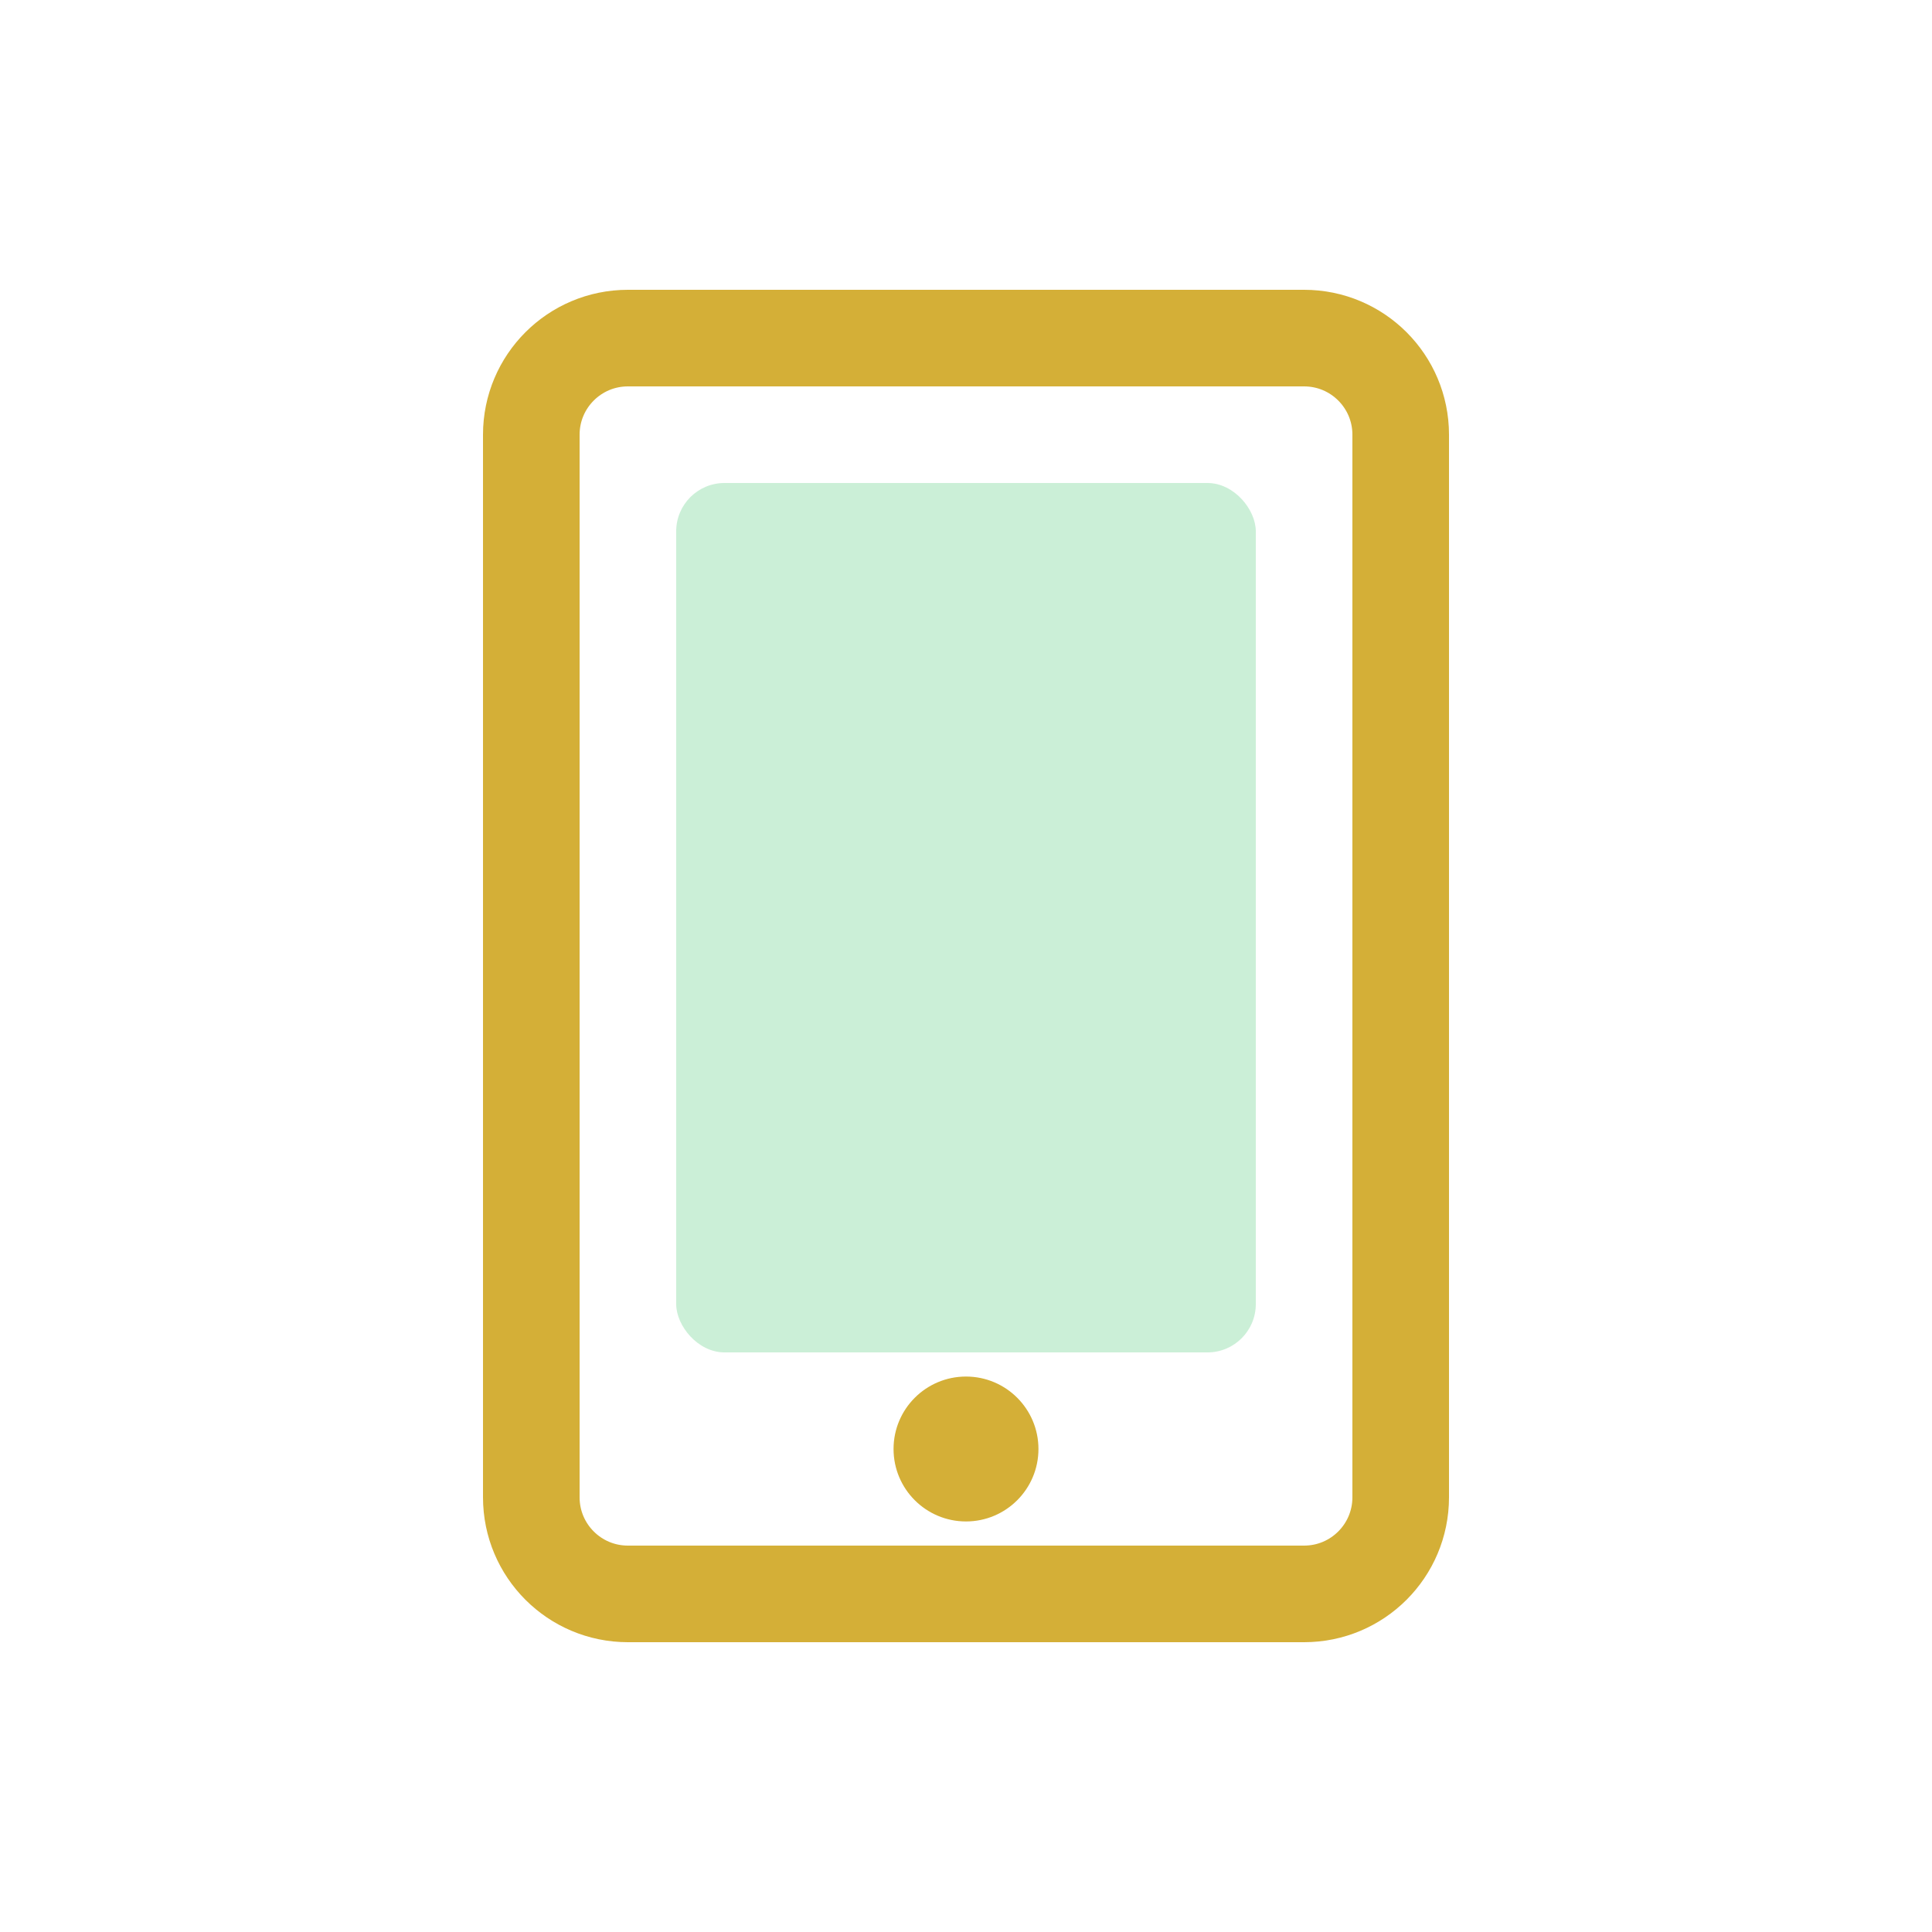
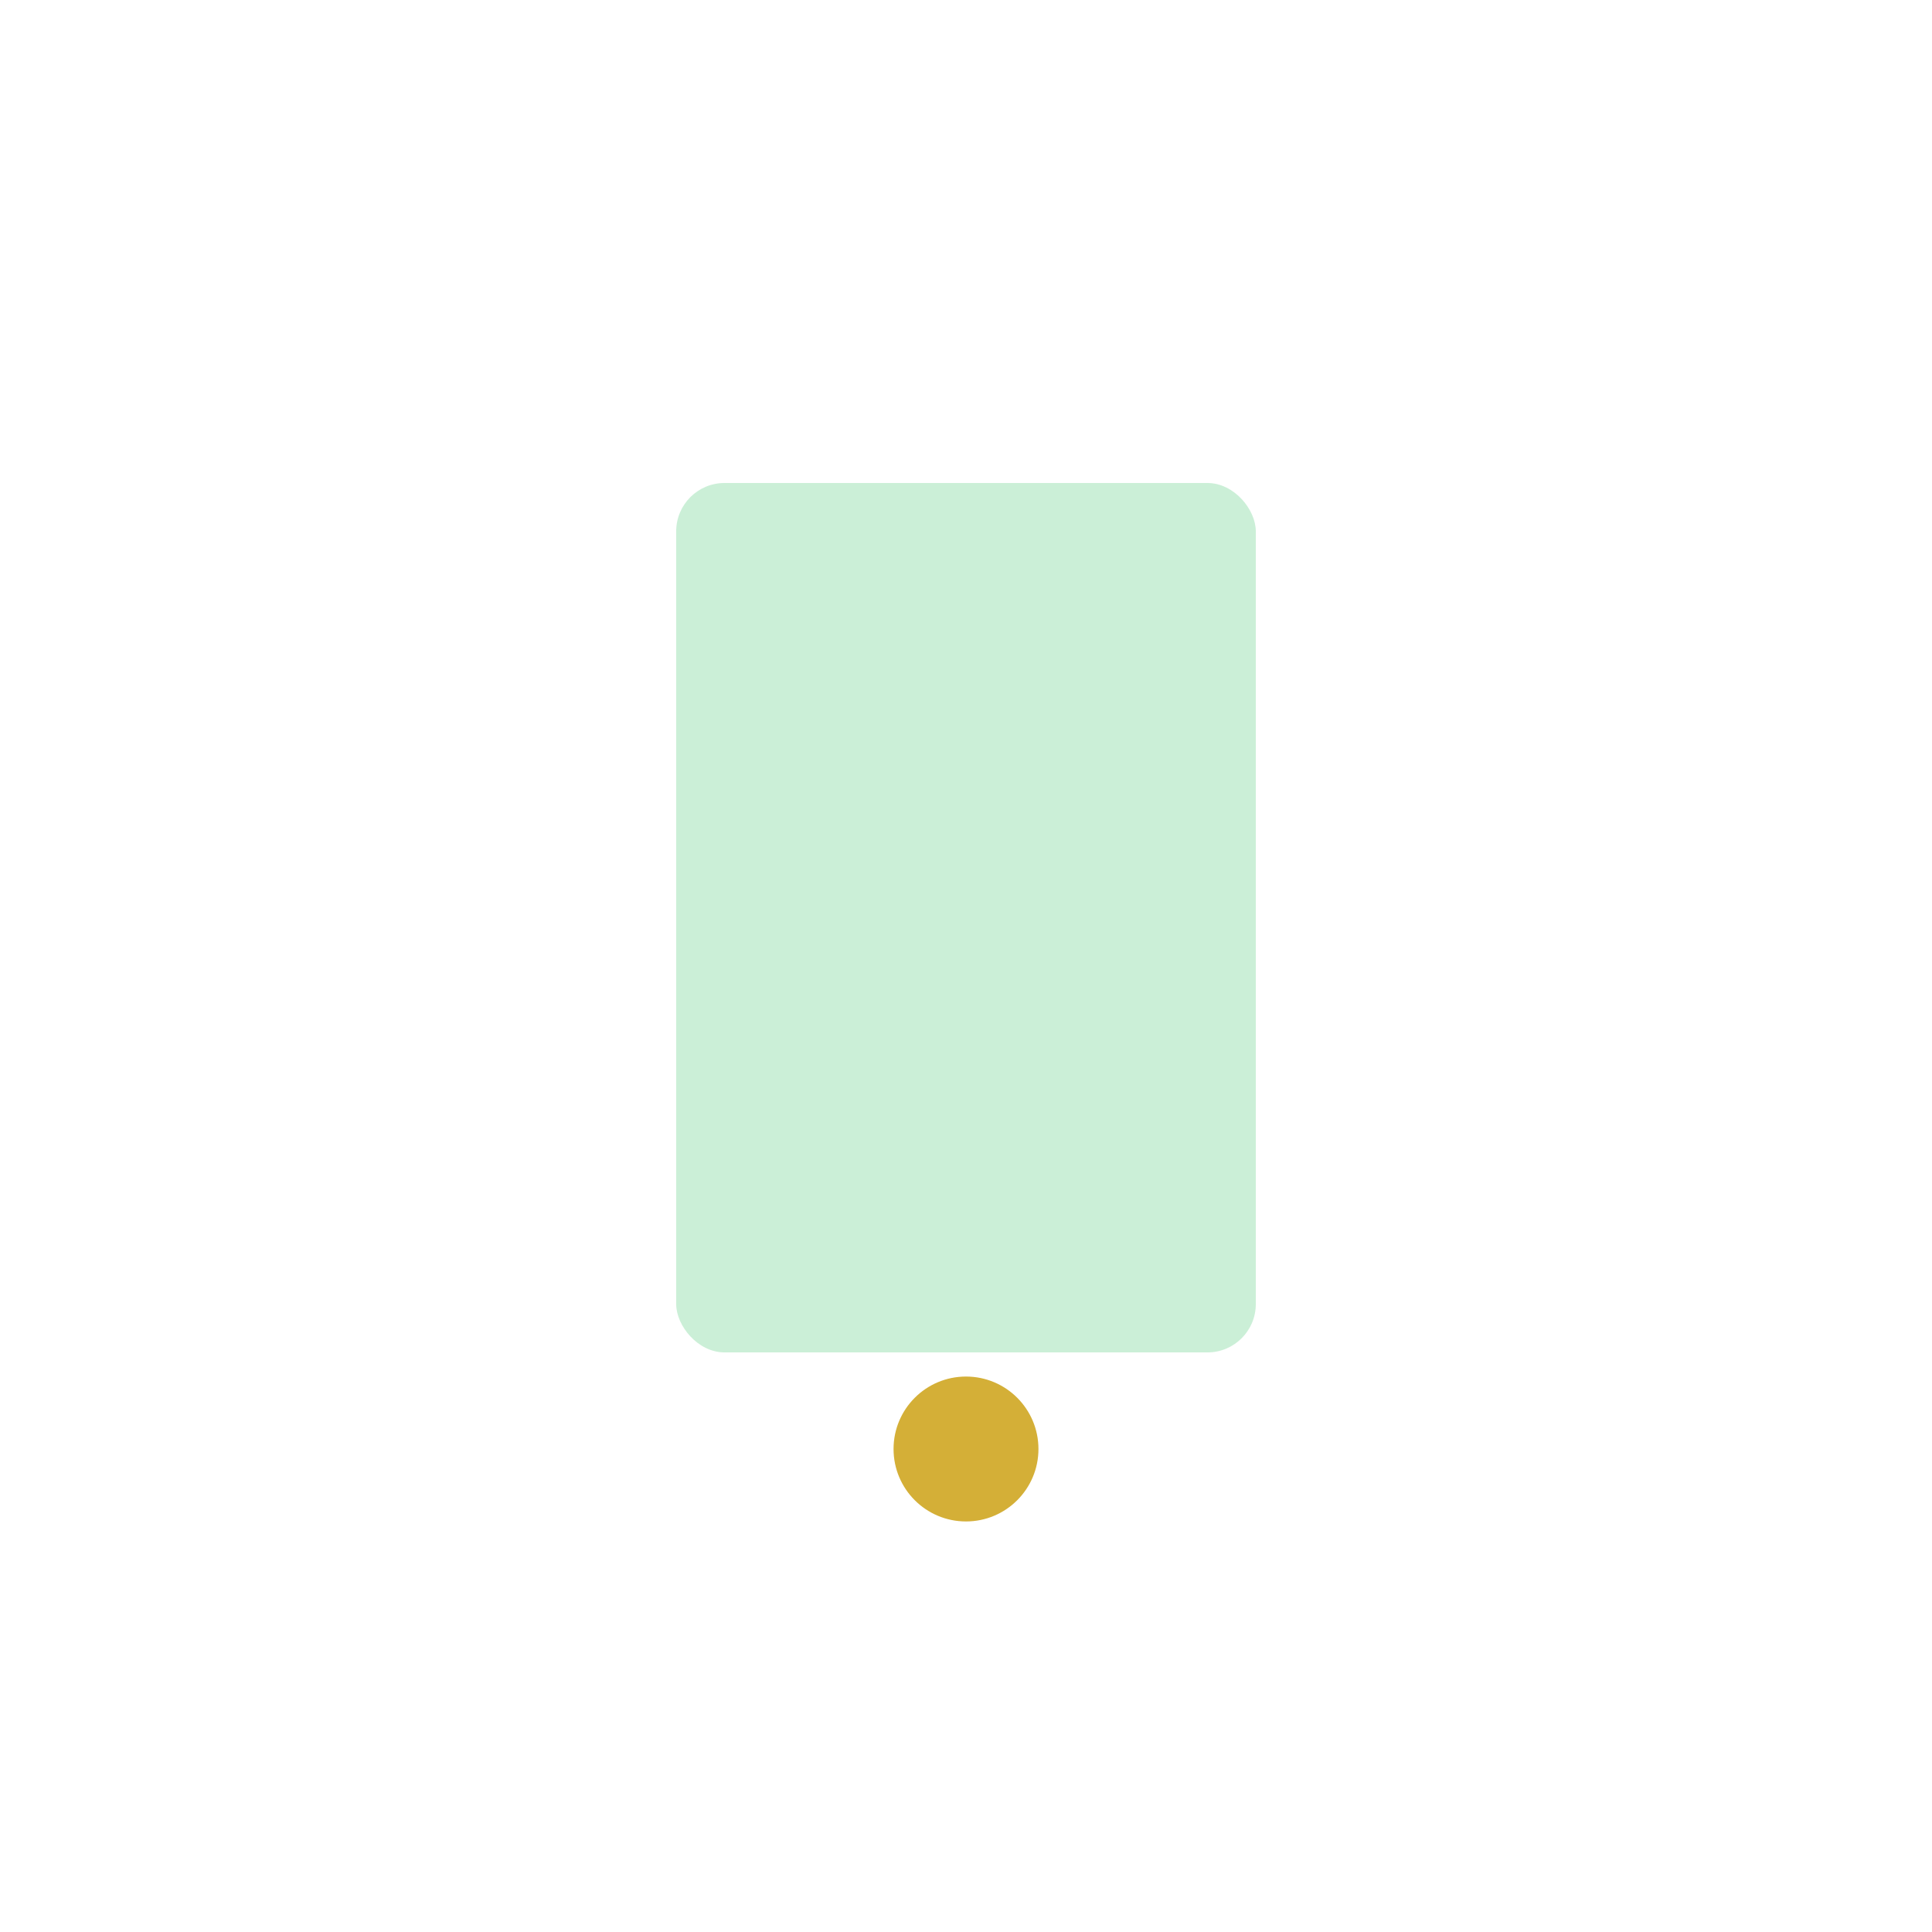
<svg xmlns="http://www.w3.org/2000/svg" width="40" height="40" viewBox="0 0 40 40" fill="none">
-   <path d="M13 7H27C28.105 7 29 7.895 29 9V31C29 32.105 28.105 33 27 33H13C11.895 33 11 32.105 11 31V9C11 7.895 11.895 7 13 7Z" stroke="#D4AF37" stroke-width="2" />
  <rect x="14" y="10" width="12" height="18" rx="1" fill="#50C878" fill-opacity="0.3" />
  <circle cx="20" cy="30" r="1.5" fill="#D4AF37" />
</svg>